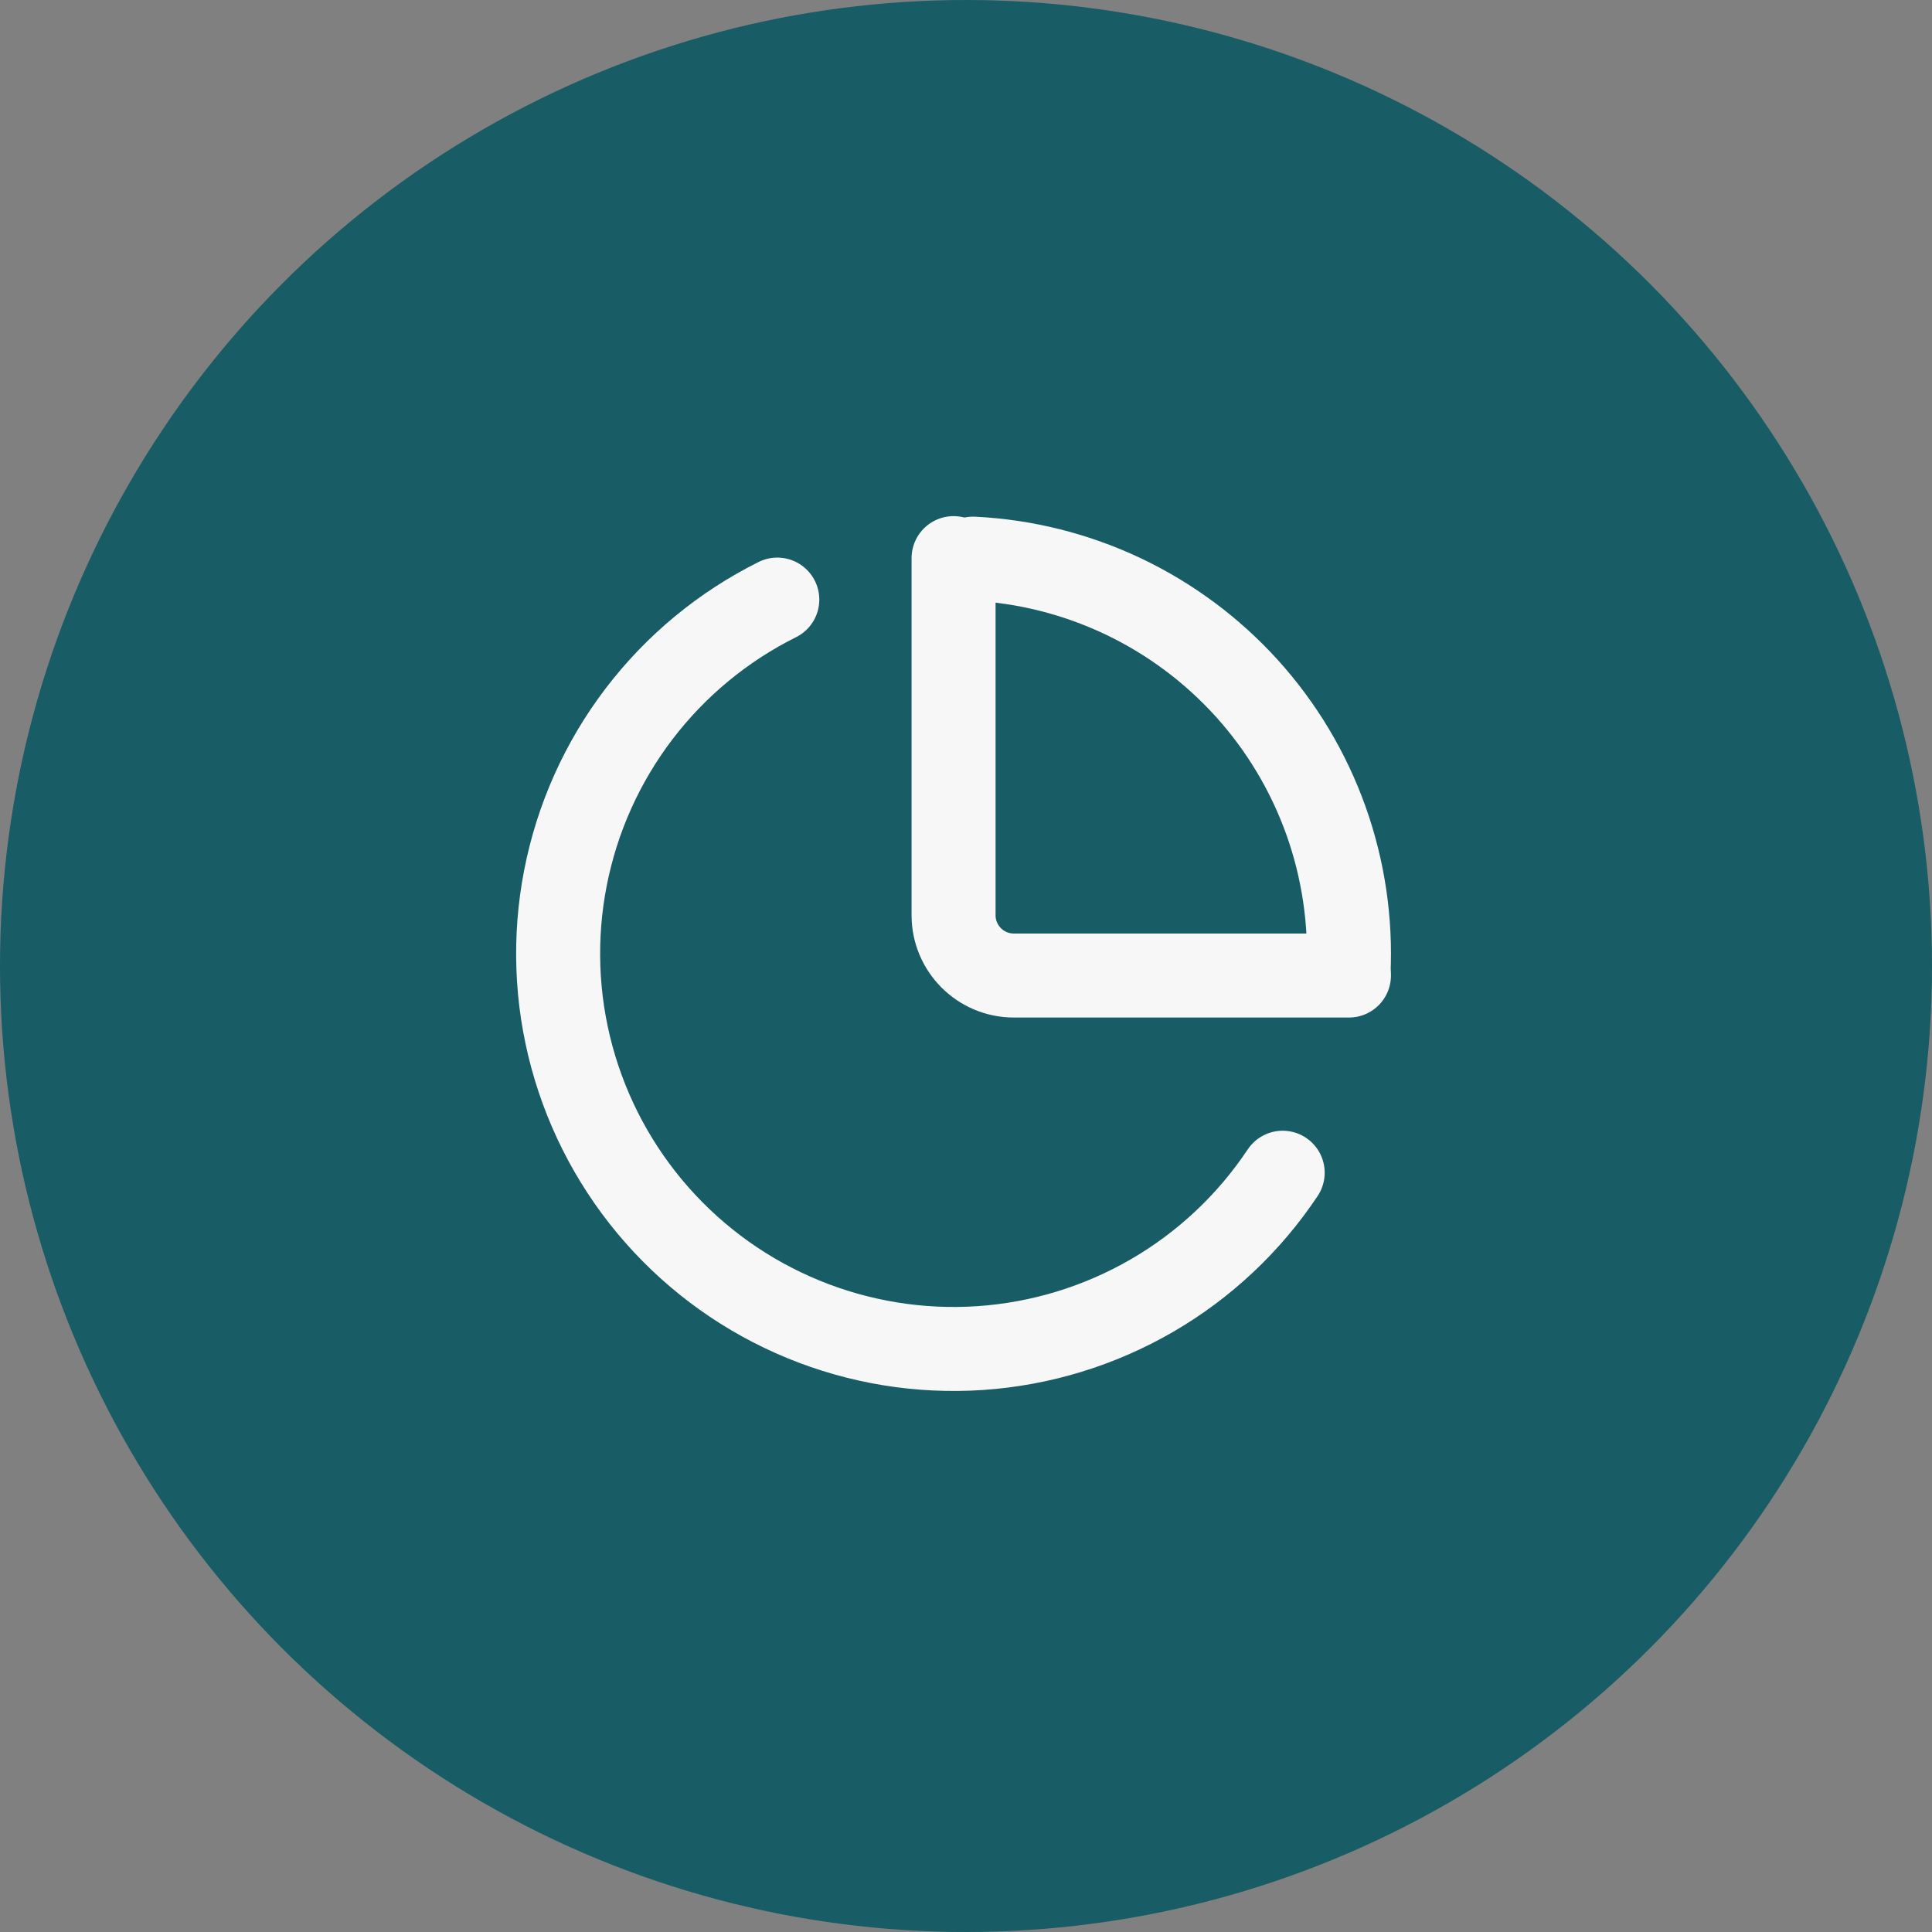
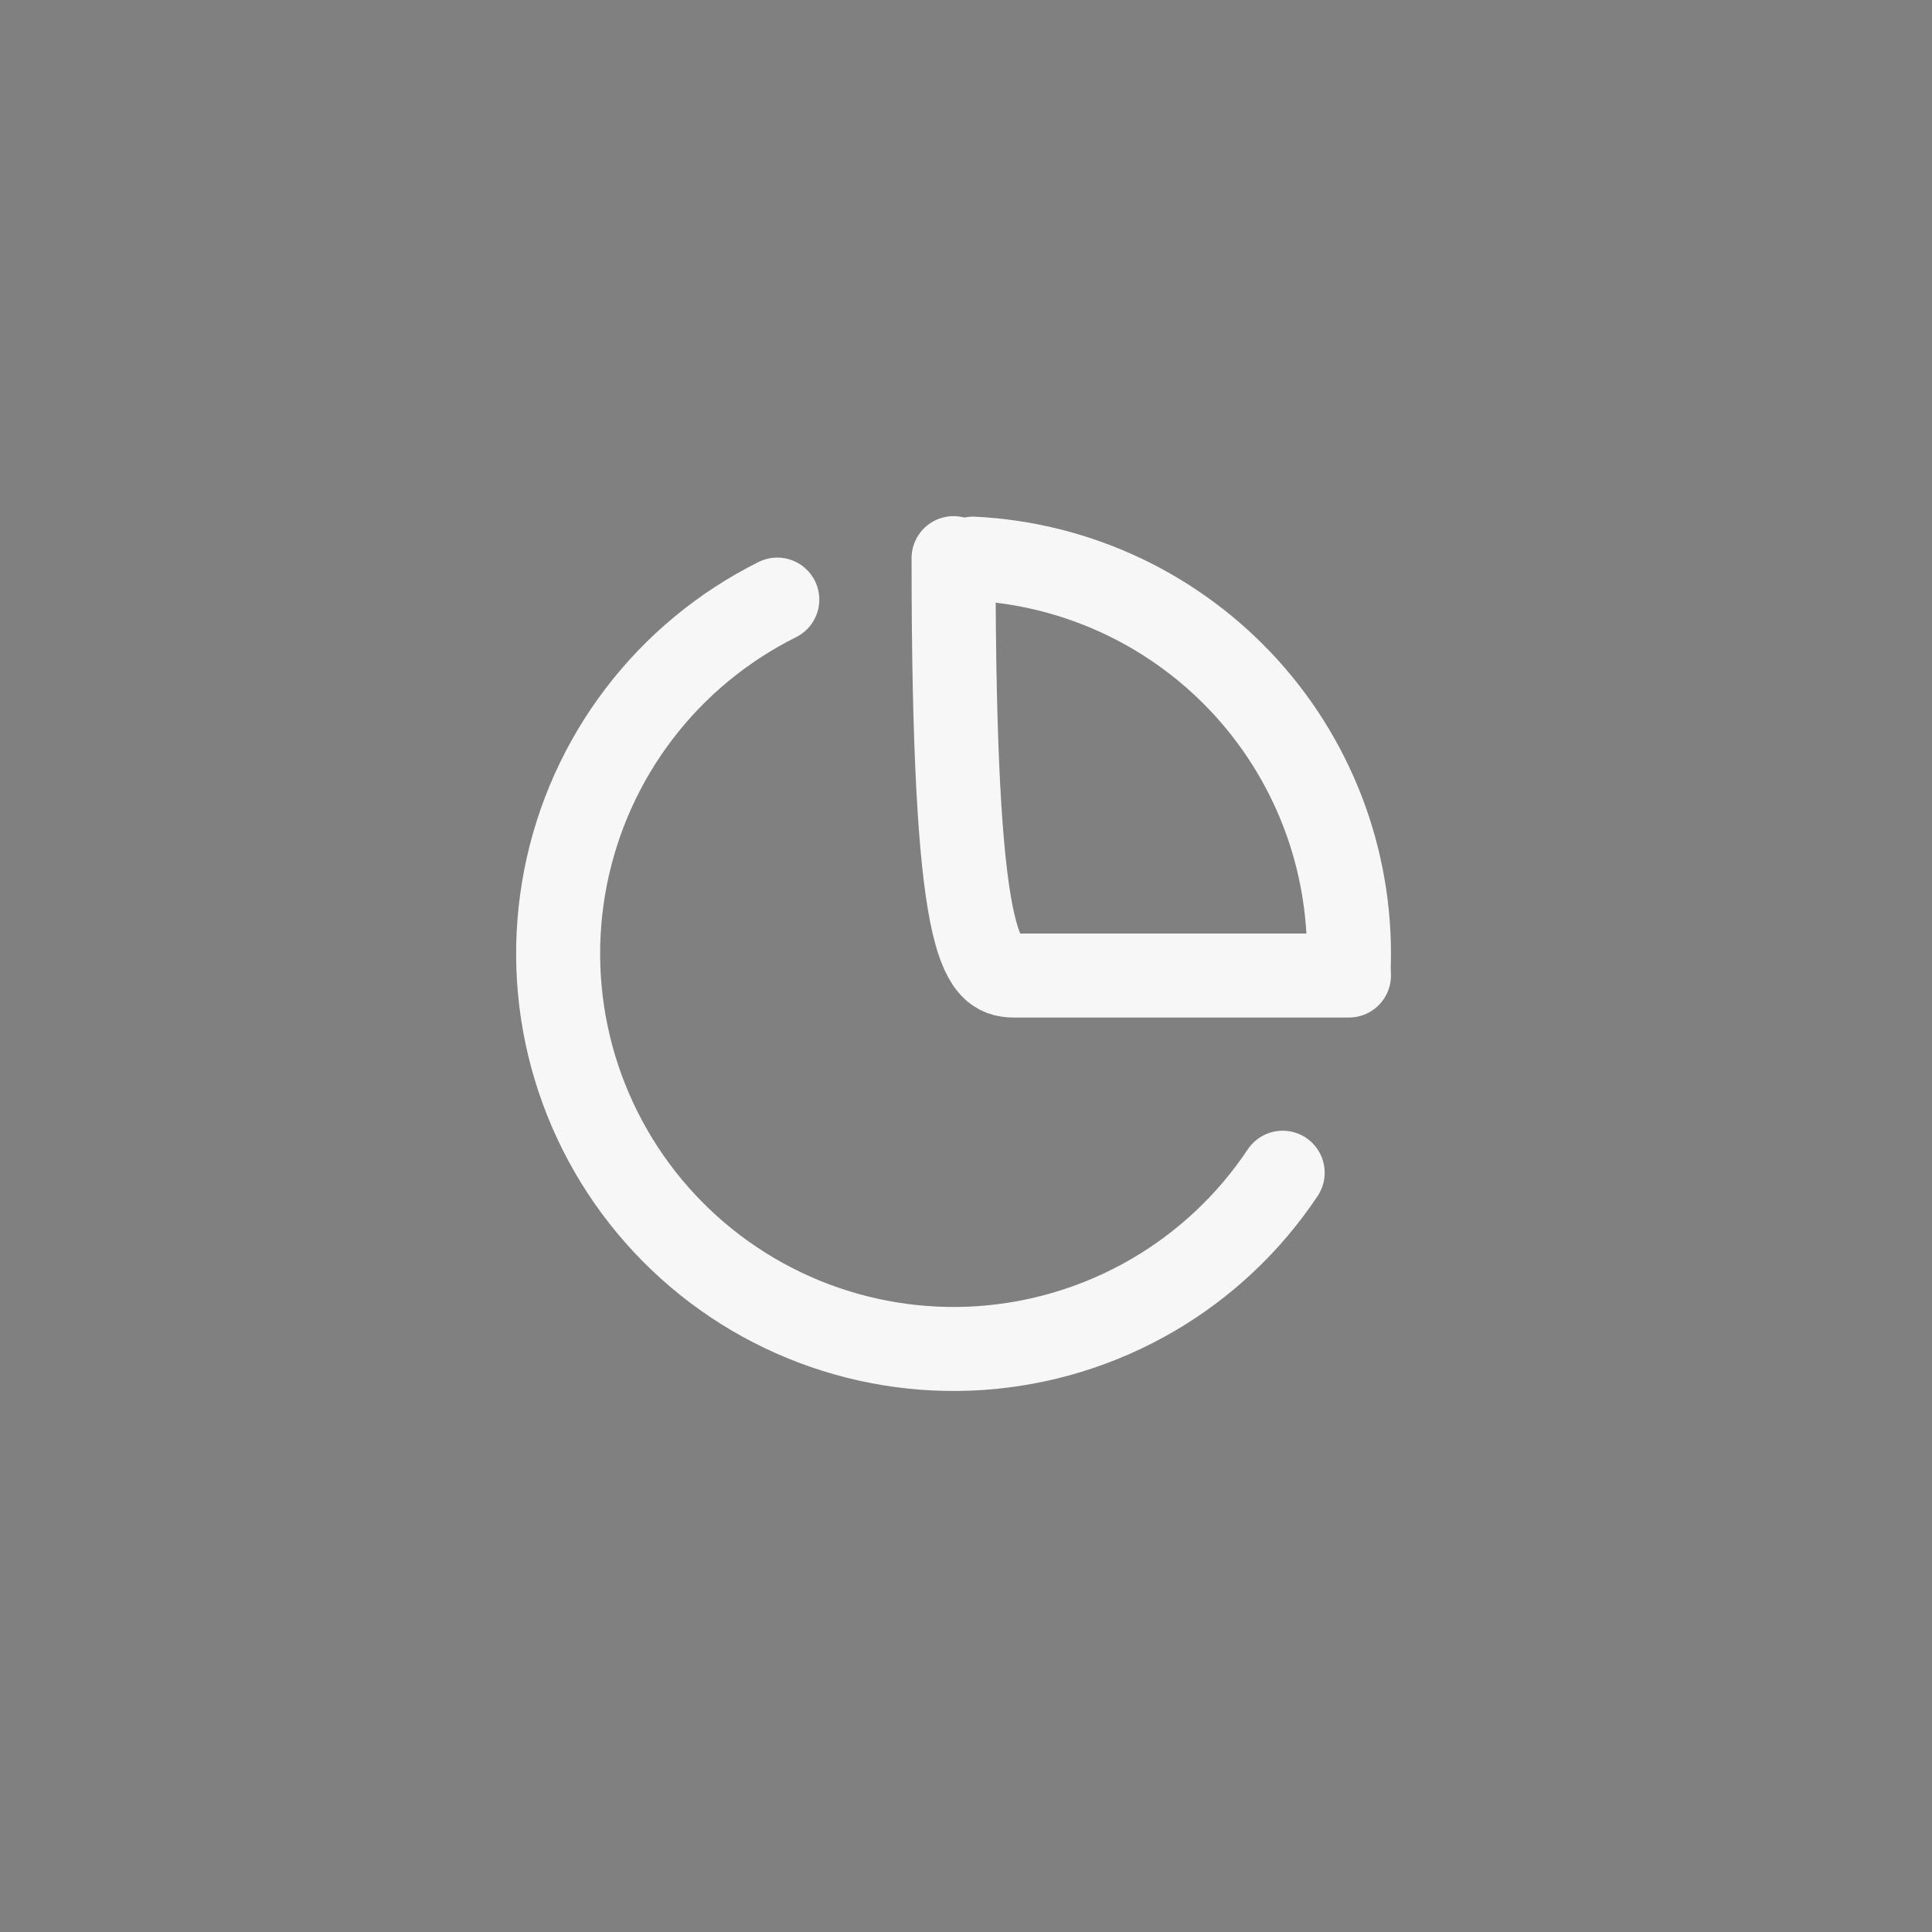
<svg xmlns="http://www.w3.org/2000/svg" width="46" height="46" viewBox="0 0 46 46" fill="none">
  <rect x="0" y="0" width="46" height="46" fill="#808080" stroke="none" />
-   <circle cx="23" cy="23" r="23" fill="#185C65" />
  <path d="M18.507 14.276C17.215 14.92 16.088 15.851 15.214 16.999C14.339 18.147 13.741 19.481 13.464 20.898C13.187 22.314 13.239 23.775 13.617 25.168C13.995 26.561 14.688 27.848 15.642 28.93C16.597 30.013 17.787 30.861 19.122 31.41C20.456 31.959 21.899 32.194 23.339 32.097C24.779 31.999 26.177 31.572 27.426 30.848C28.674 30.125 29.74 29.123 30.54 27.922" stroke="#F7F7F7" stroke-width="2" stroke-linecap="round" />
  <path d="M32.107 23.171C32.168 21.936 31.985 20.701 31.57 19.537C31.154 18.373 30.513 17.302 29.683 16.385C28.853 15.469 27.851 14.725 26.734 14.195C25.616 13.666 24.406 13.362 23.171 13.301" stroke="#F7F7F7" stroke-width="2" stroke-linecap="round" />
-   <path d="M22.704 13.289L22.704 21.791C22.704 22.584 23.347 23.227 24.14 23.227L32.118 23.227" stroke="#F7F7F7" stroke-width="2" stroke-linecap="round" />
+   <path d="M22.704 13.289C22.704 22.584 23.347 23.227 24.14 23.227L32.118 23.227" stroke="#F7F7F7" stroke-width="2" stroke-linecap="round" />
</svg>